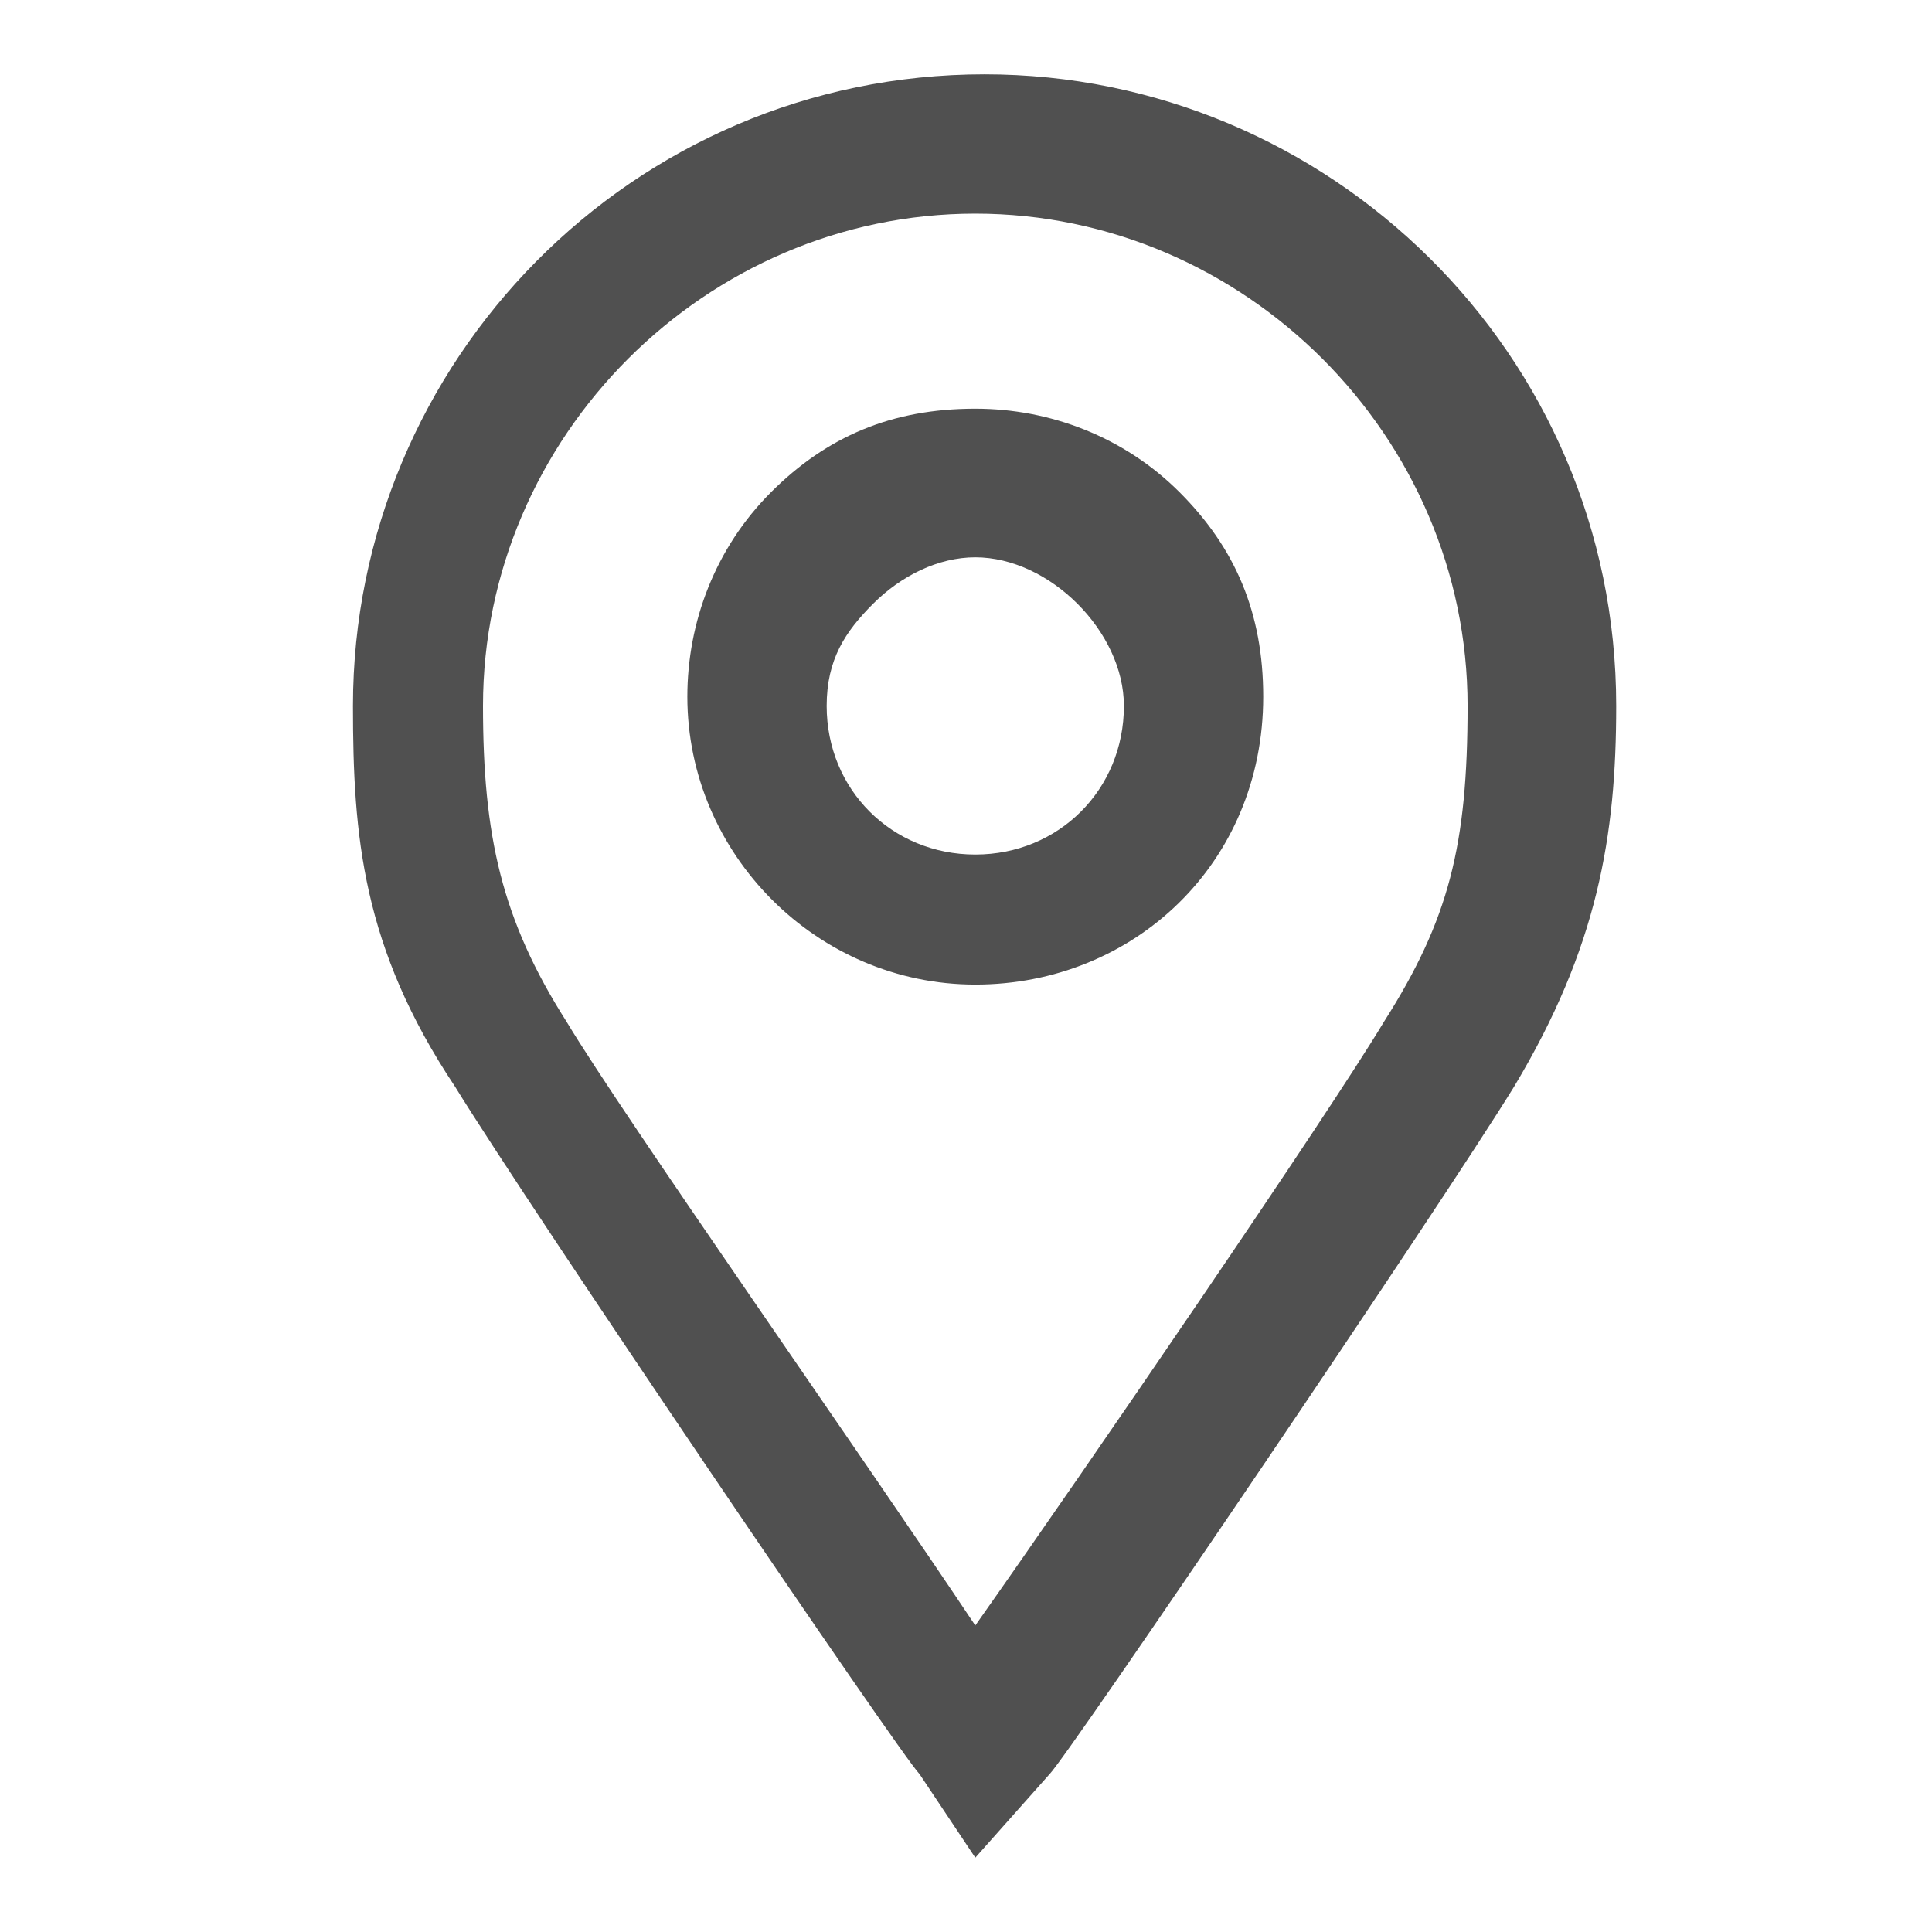
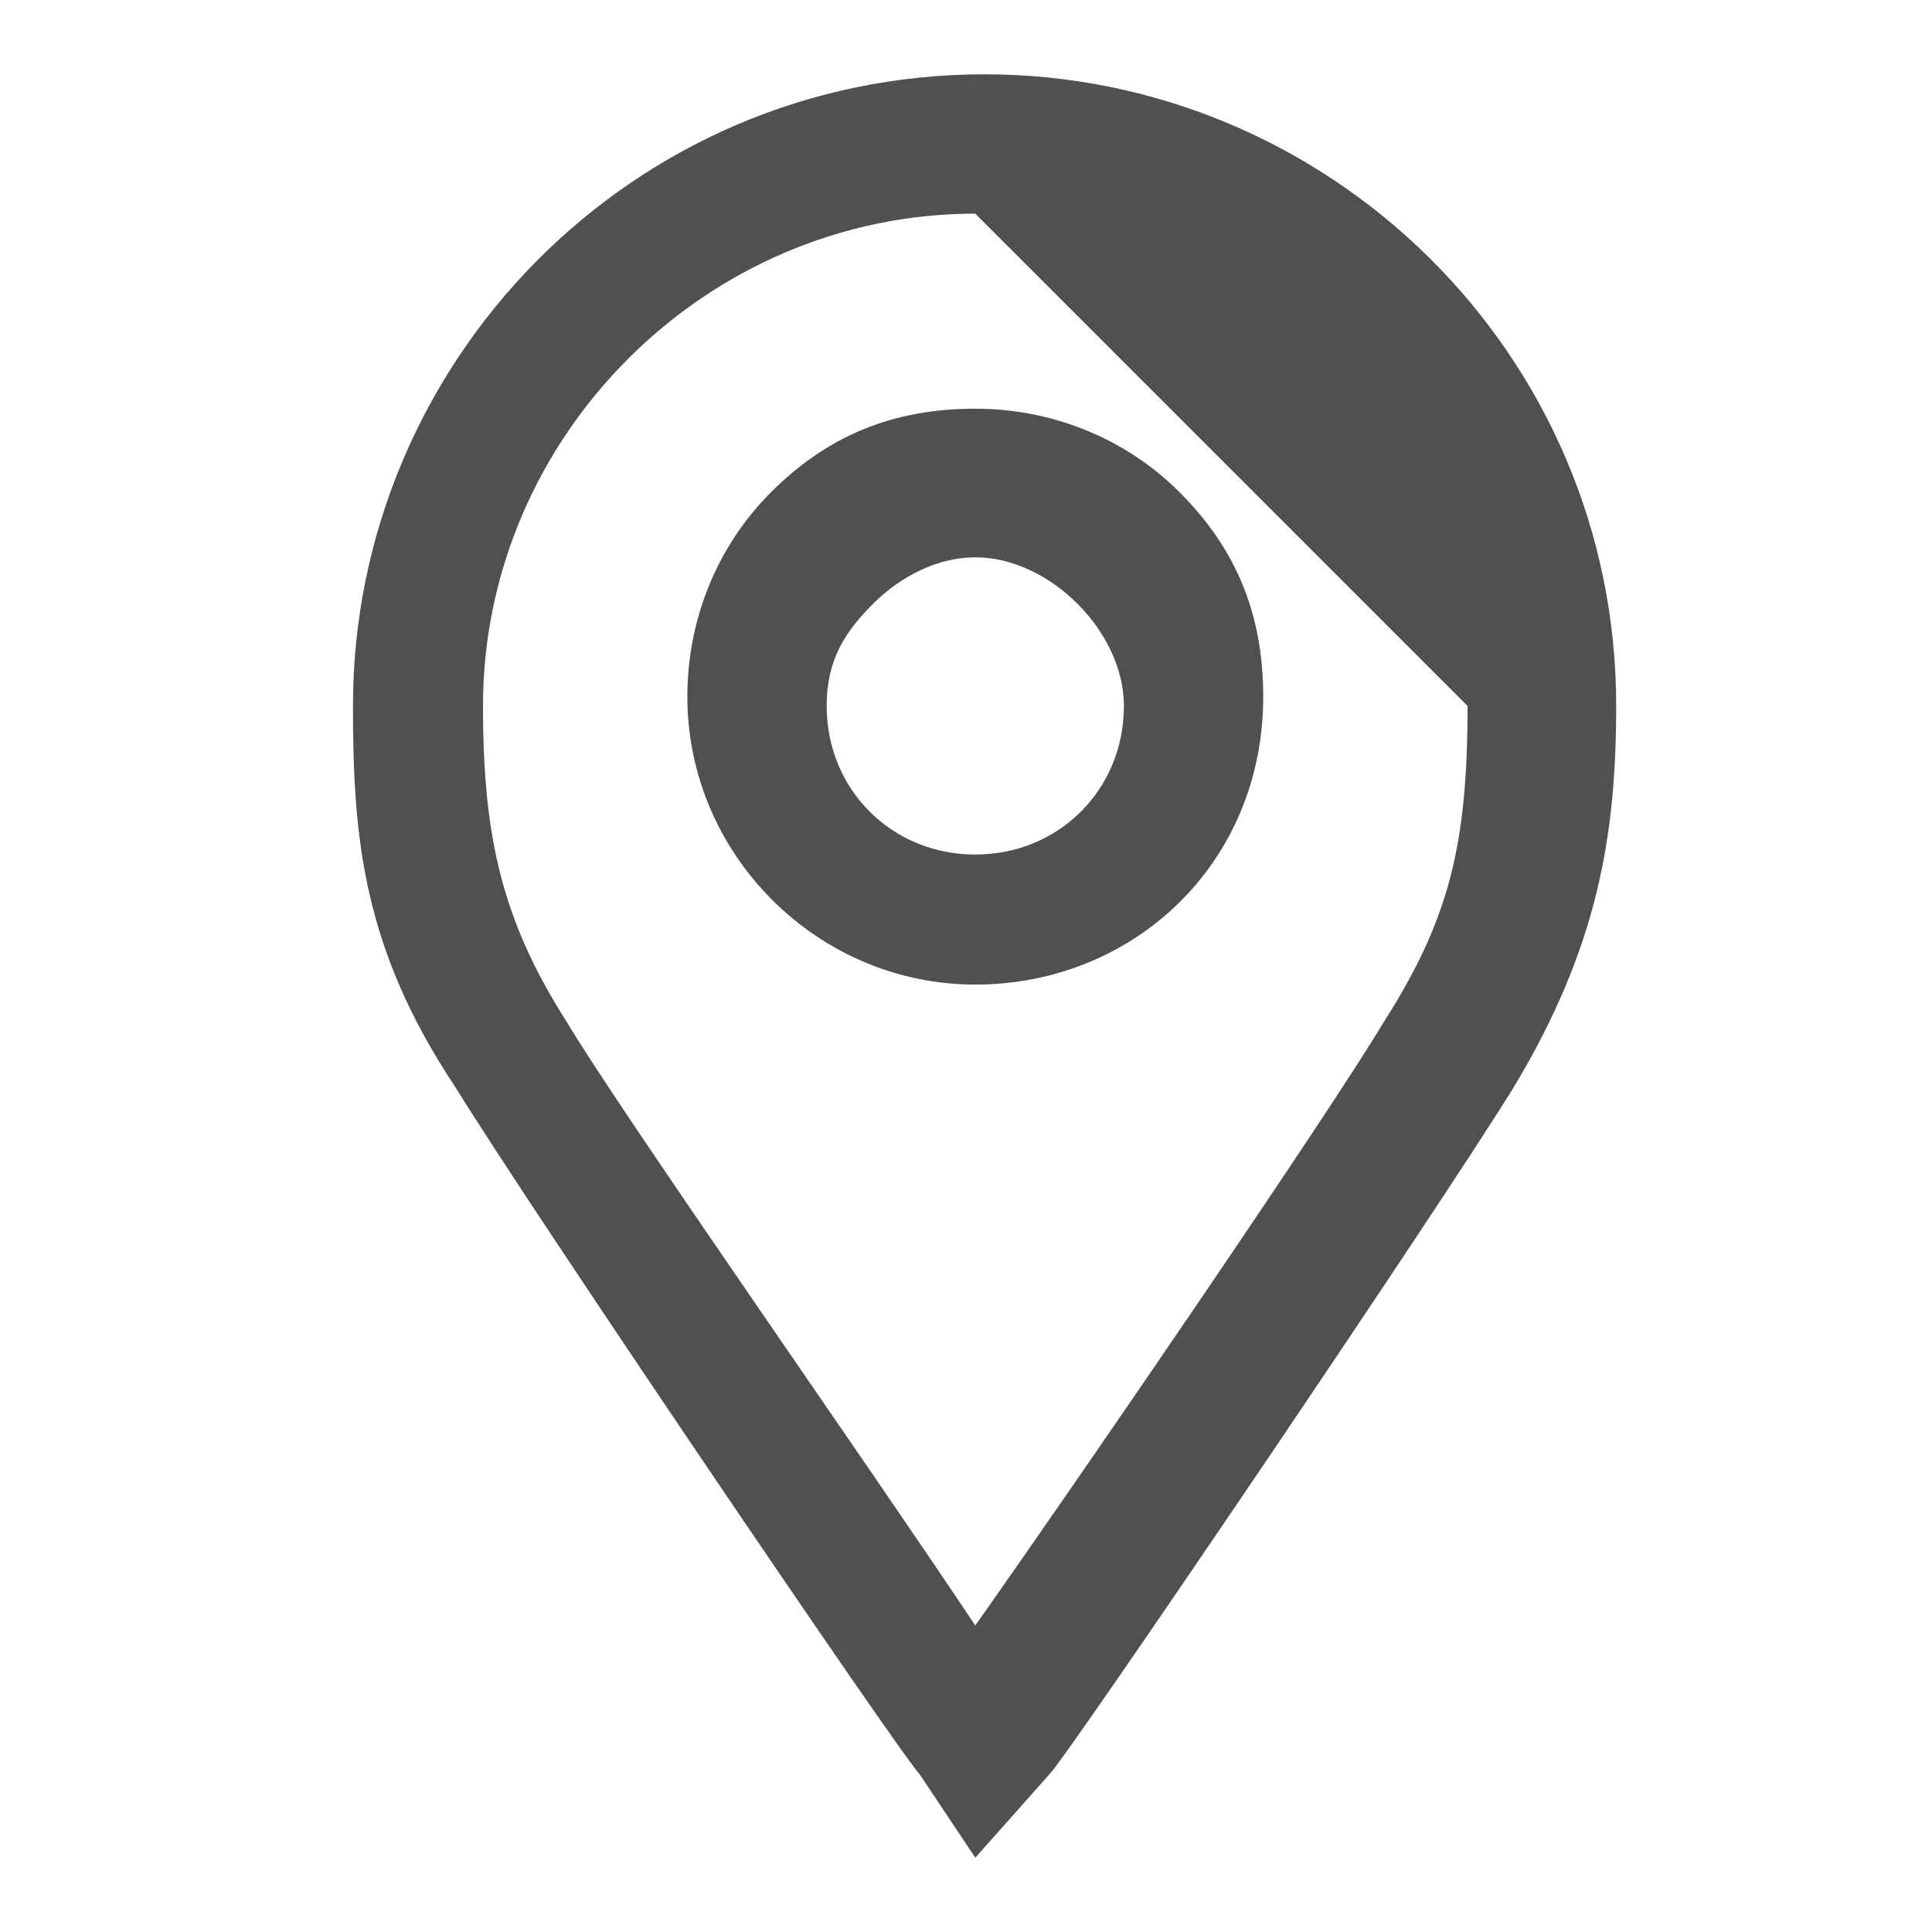
<svg xmlns="http://www.w3.org/2000/svg" version="1.1" id="レイヤー_1" x="0px" y="0px" viewBox="0 0 20.8 20.8" style="enable-background:new 0 0 20.8 20.8;" xml:space="preserve">
  <style type="text/css">
	.st0{fill:#505050;}
</style>
-   <path class="st0" d="M10.5,20l-0.6-0.9c-0.2-0.2-4.2-6.1-5-7.4c-1-1.5-1.1-2.7-1.1-4.1c0-3.7,3-6.8,6.8-6.8c3.7,0,6.8,3,6.8,6.8  c0,1.4-0.2,2.6-1.1,4.1c-0.8,1.3-4.8,7.2-5,7.4L10.5,20z M10.5,2.3c-2.9,0-5.3,2.4-5.3,5.3c0,1.4,0.2,2.3,0.9,3.4  c0.6,1,3.2,4.7,4.4,6.5c1.2-1.7,3.8-5.5,4.4-6.5c0.7-1.1,0.9-1.9,0.9-3.4C15.8,4.7,13.4,2.3,10.5,2.3z M10.5,10.6L10.5,10.6  c-1.7,0-3.1-1.4-3.1-3.1c0-0.8,0.3-1.6,0.9-2.2c0.6-0.6,1.3-0.9,2.2-0.9c0,0,0,0,0,0c0.8,0,1.6,0.3,2.2,0.9c0.6,0.6,0.9,1.3,0.9,2.2  C13.6,9.3,12.2,10.6,10.5,10.6z M10.5,6c-0.4,0-0.8,0.2-1.1,0.5C9.1,6.8,8.9,7.1,8.9,7.6c0,0.9,0.7,1.6,1.6,1.6l0,0.8l0-0.8  c0.9,0,1.6-0.7,1.6-1.6c0-0.4-0.2-0.8-0.5-1.1C11.3,6.2,10.9,6,10.5,6C10.5,6,10.5,6,10.5,6z" />
+   <path class="st0" d="M10.5,20l-0.6-0.9c-0.2-0.2-4.2-6.1-5-7.4c-1-1.5-1.1-2.7-1.1-4.1c0-3.7,3-6.8,6.8-6.8c3.7,0,6.8,3,6.8,6.8  c0,1.4-0.2,2.6-1.1,4.1c-0.8,1.3-4.8,7.2-5,7.4L10.5,20z M10.5,2.3c-2.9,0-5.3,2.4-5.3,5.3c0,1.4,0.2,2.3,0.9,3.4  c0.6,1,3.2,4.7,4.4,6.5c1.2-1.7,3.8-5.5,4.4-6.5c0.7-1.1,0.9-1.9,0.9-3.4z M10.5,10.6L10.5,10.6  c-1.7,0-3.1-1.4-3.1-3.1c0-0.8,0.3-1.6,0.9-2.2c0.6-0.6,1.3-0.9,2.2-0.9c0,0,0,0,0,0c0.8,0,1.6,0.3,2.2,0.9c0.6,0.6,0.9,1.3,0.9,2.2  C13.6,9.3,12.2,10.6,10.5,10.6z M10.5,6c-0.4,0-0.8,0.2-1.1,0.5C9.1,6.8,8.9,7.1,8.9,7.6c0,0.9,0.7,1.6,1.6,1.6l0,0.8l0-0.8  c0.9,0,1.6-0.7,1.6-1.6c0-0.4-0.2-0.8-0.5-1.1C11.3,6.2,10.9,6,10.5,6C10.5,6,10.5,6,10.5,6z" />
</svg>